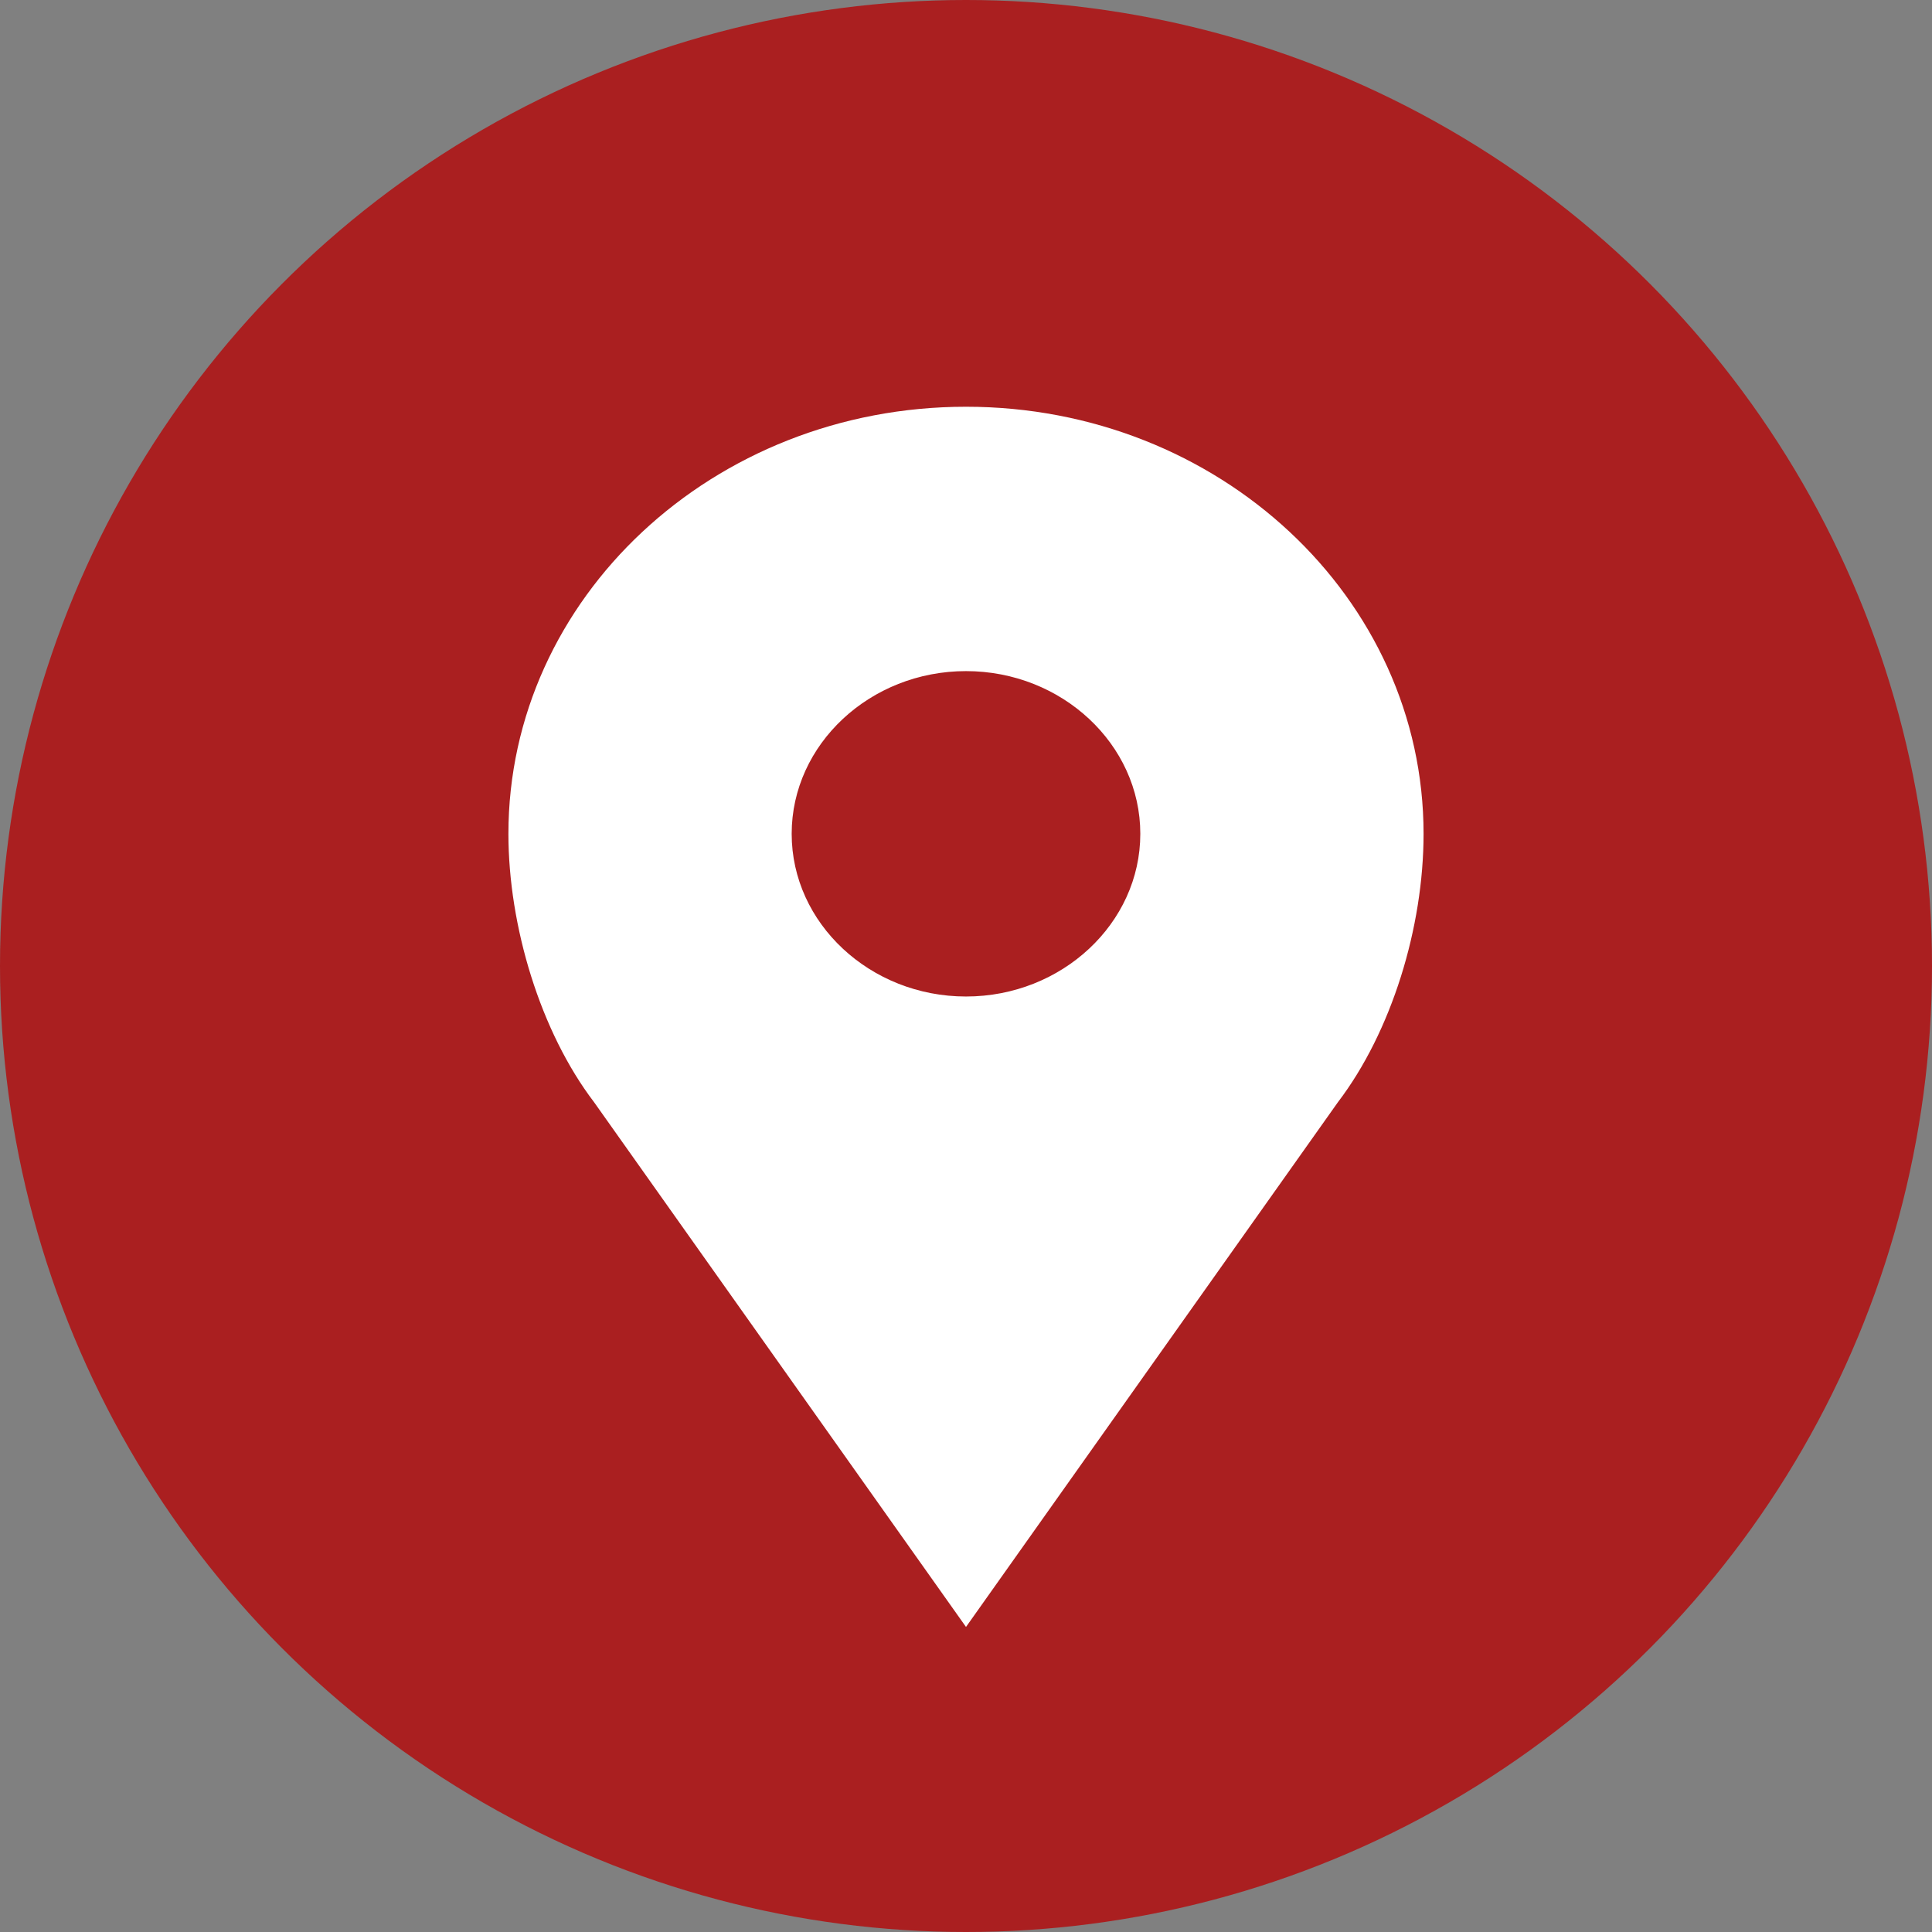
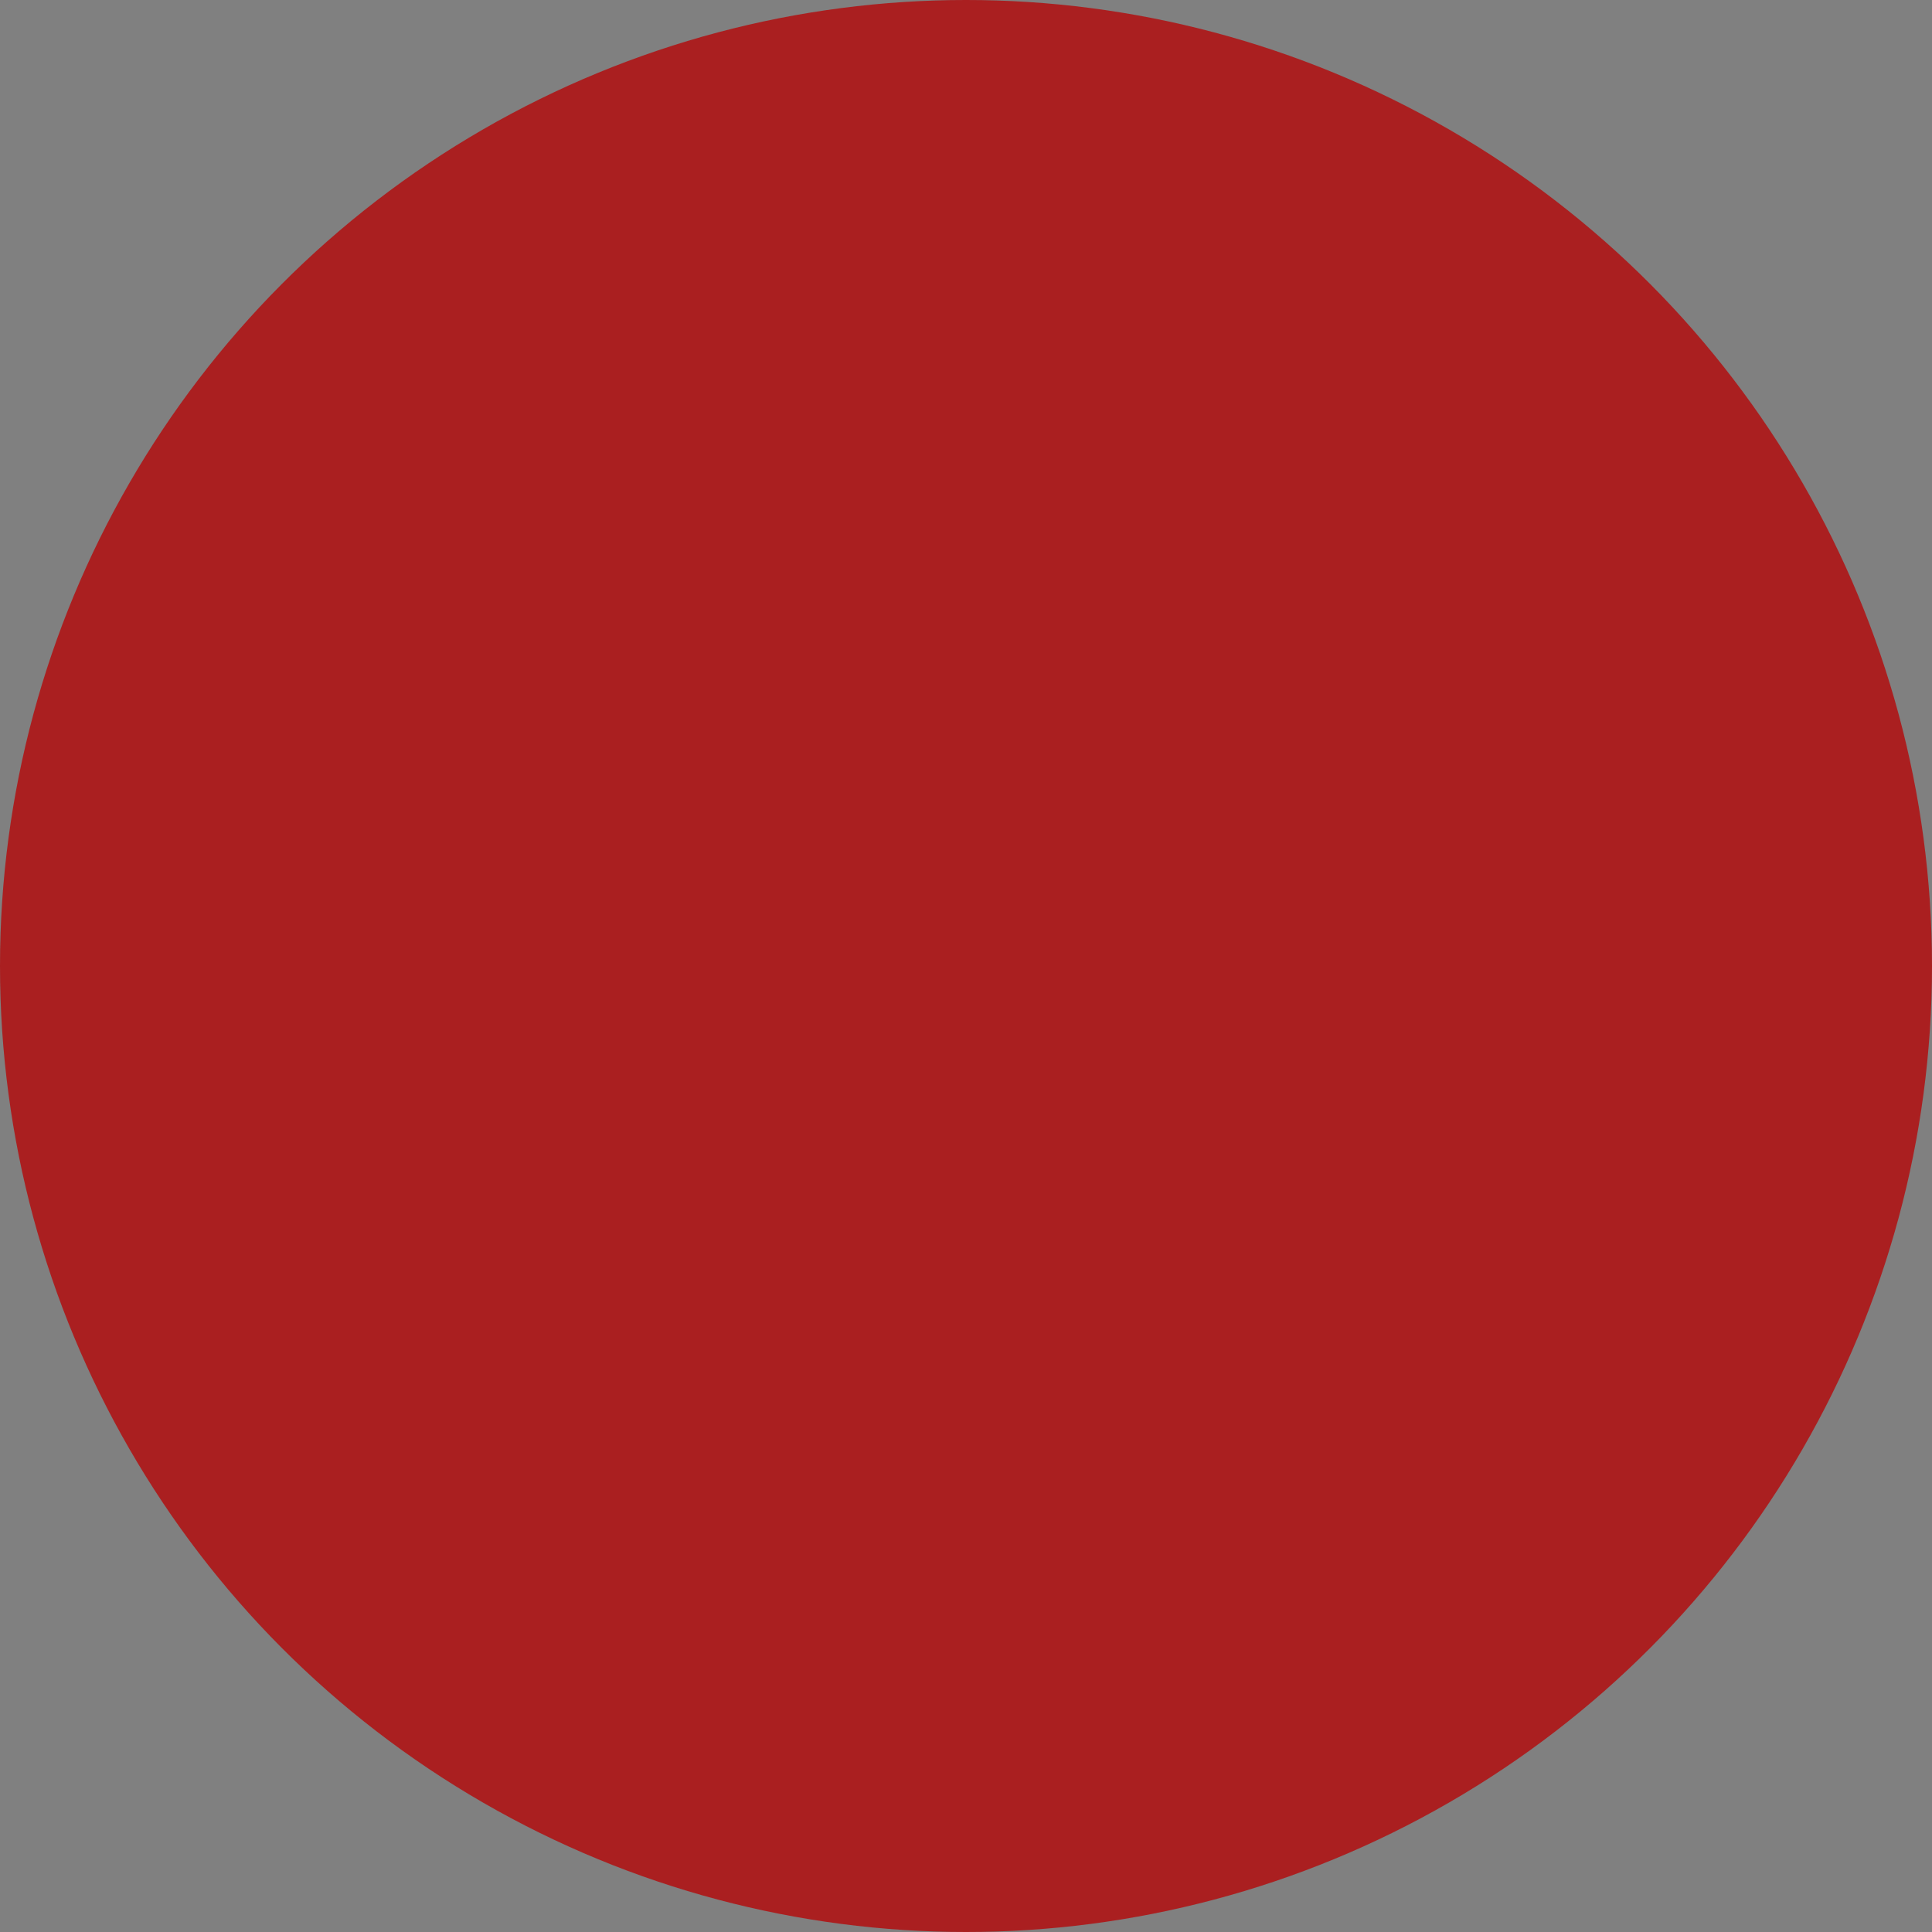
<svg xmlns="http://www.w3.org/2000/svg" width="104" height="104" viewBox="0 0 104 104" fill="none">
  <rect x="0" y="0" width="104" height="104" fill="#808080" stroke="none" />
  <circle cx="52" cy="52" r="52" fill="#AA1F20" />
-   <path d="M52 21.895C38.394 21.895 27.368 32.185 27.368 44.884C27.368 49.847 29.088 55.54 31.982 59.335L52 87.579L72.018 59.335C74.911 55.54 76.631 49.92 76.631 44.884C76.631 32.185 65.606 21.895 52 21.895ZM52 53.642C46.839 53.642 42.616 49.701 42.616 44.884C42.616 40.067 46.839 36.126 52 36.126C57.161 36.126 61.383 40.067 61.383 44.884C61.383 49.701 57.161 53.642 52 53.642Z" fill="white" />
</svg>